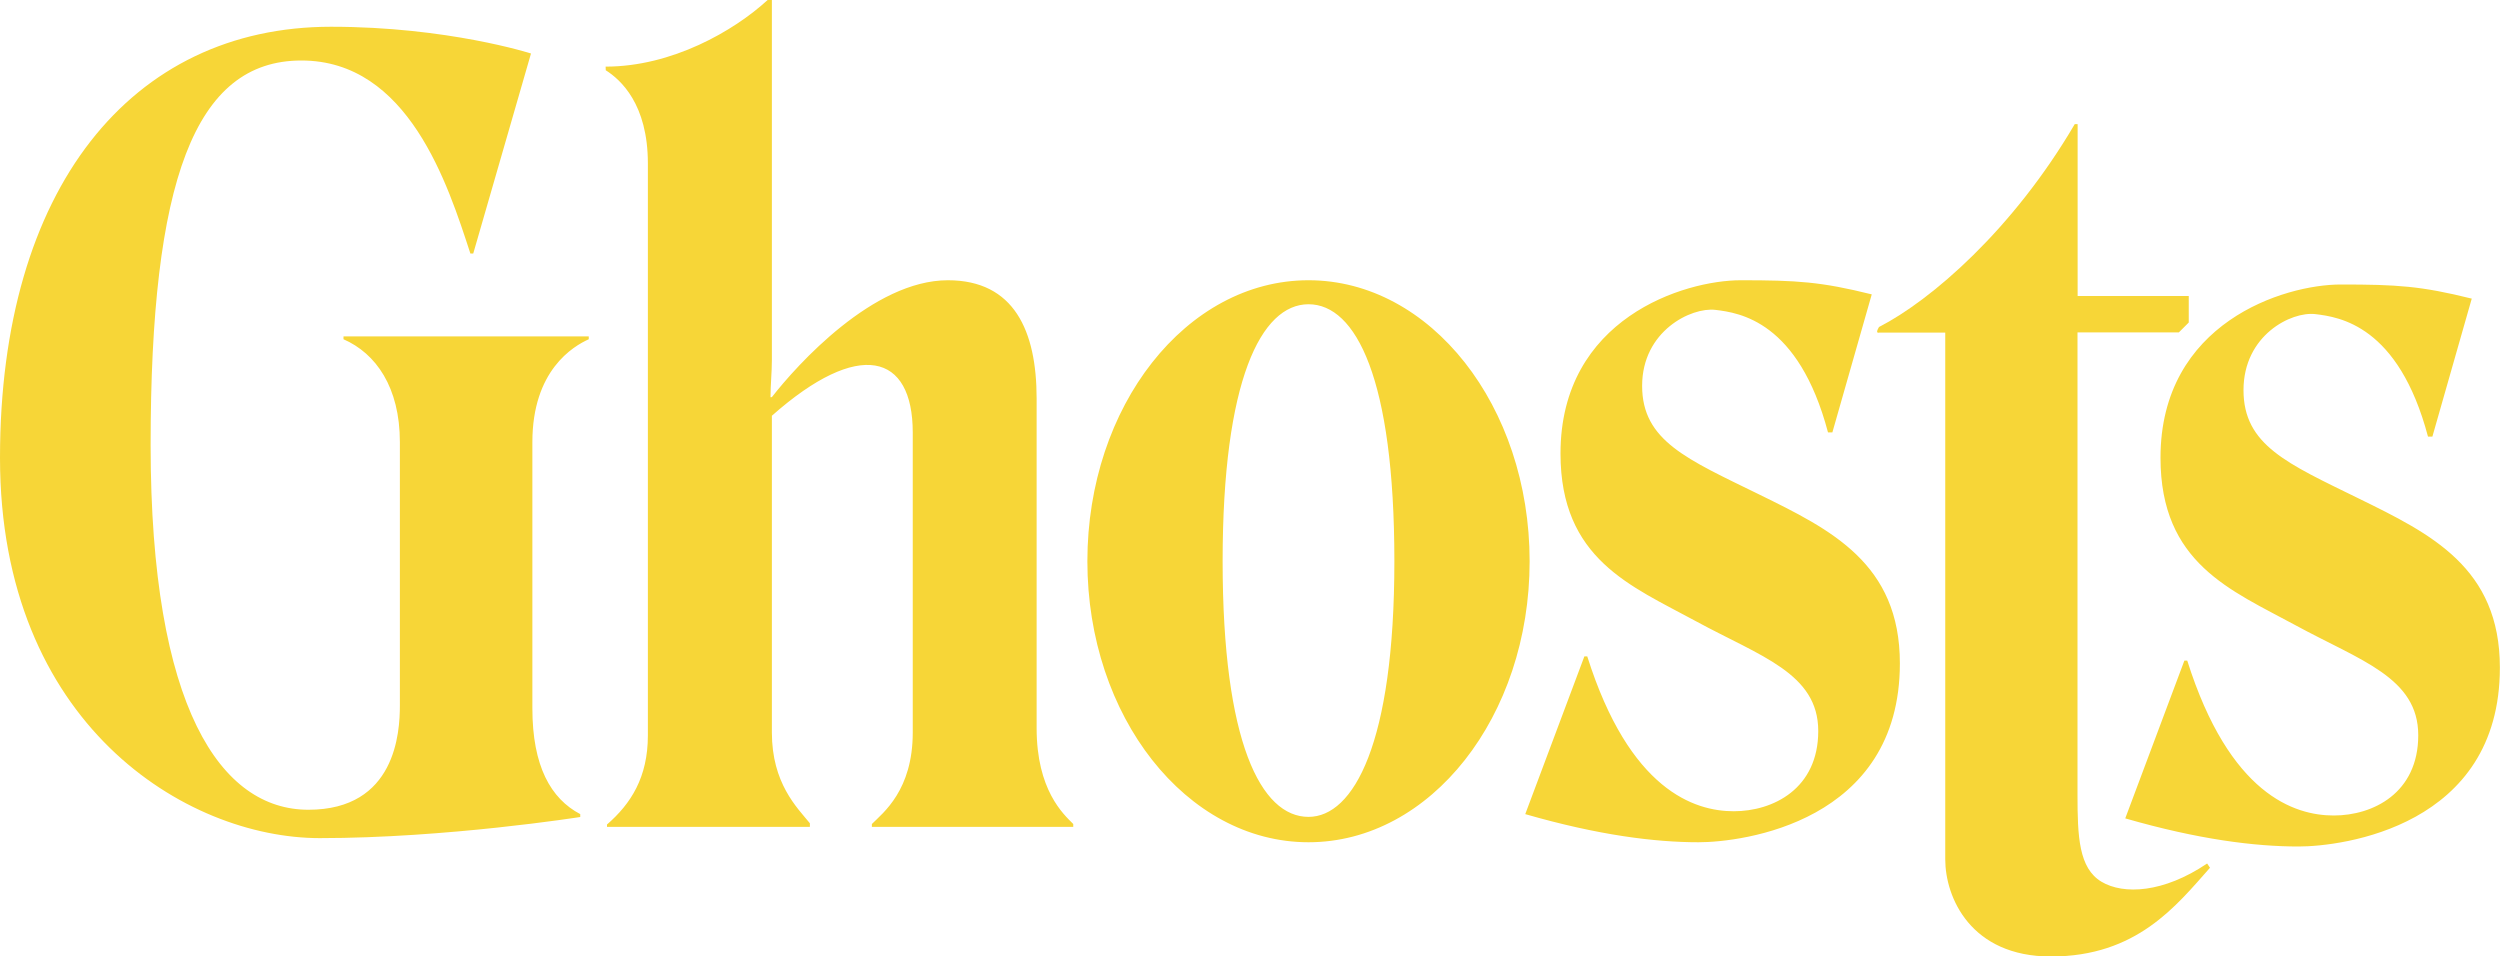
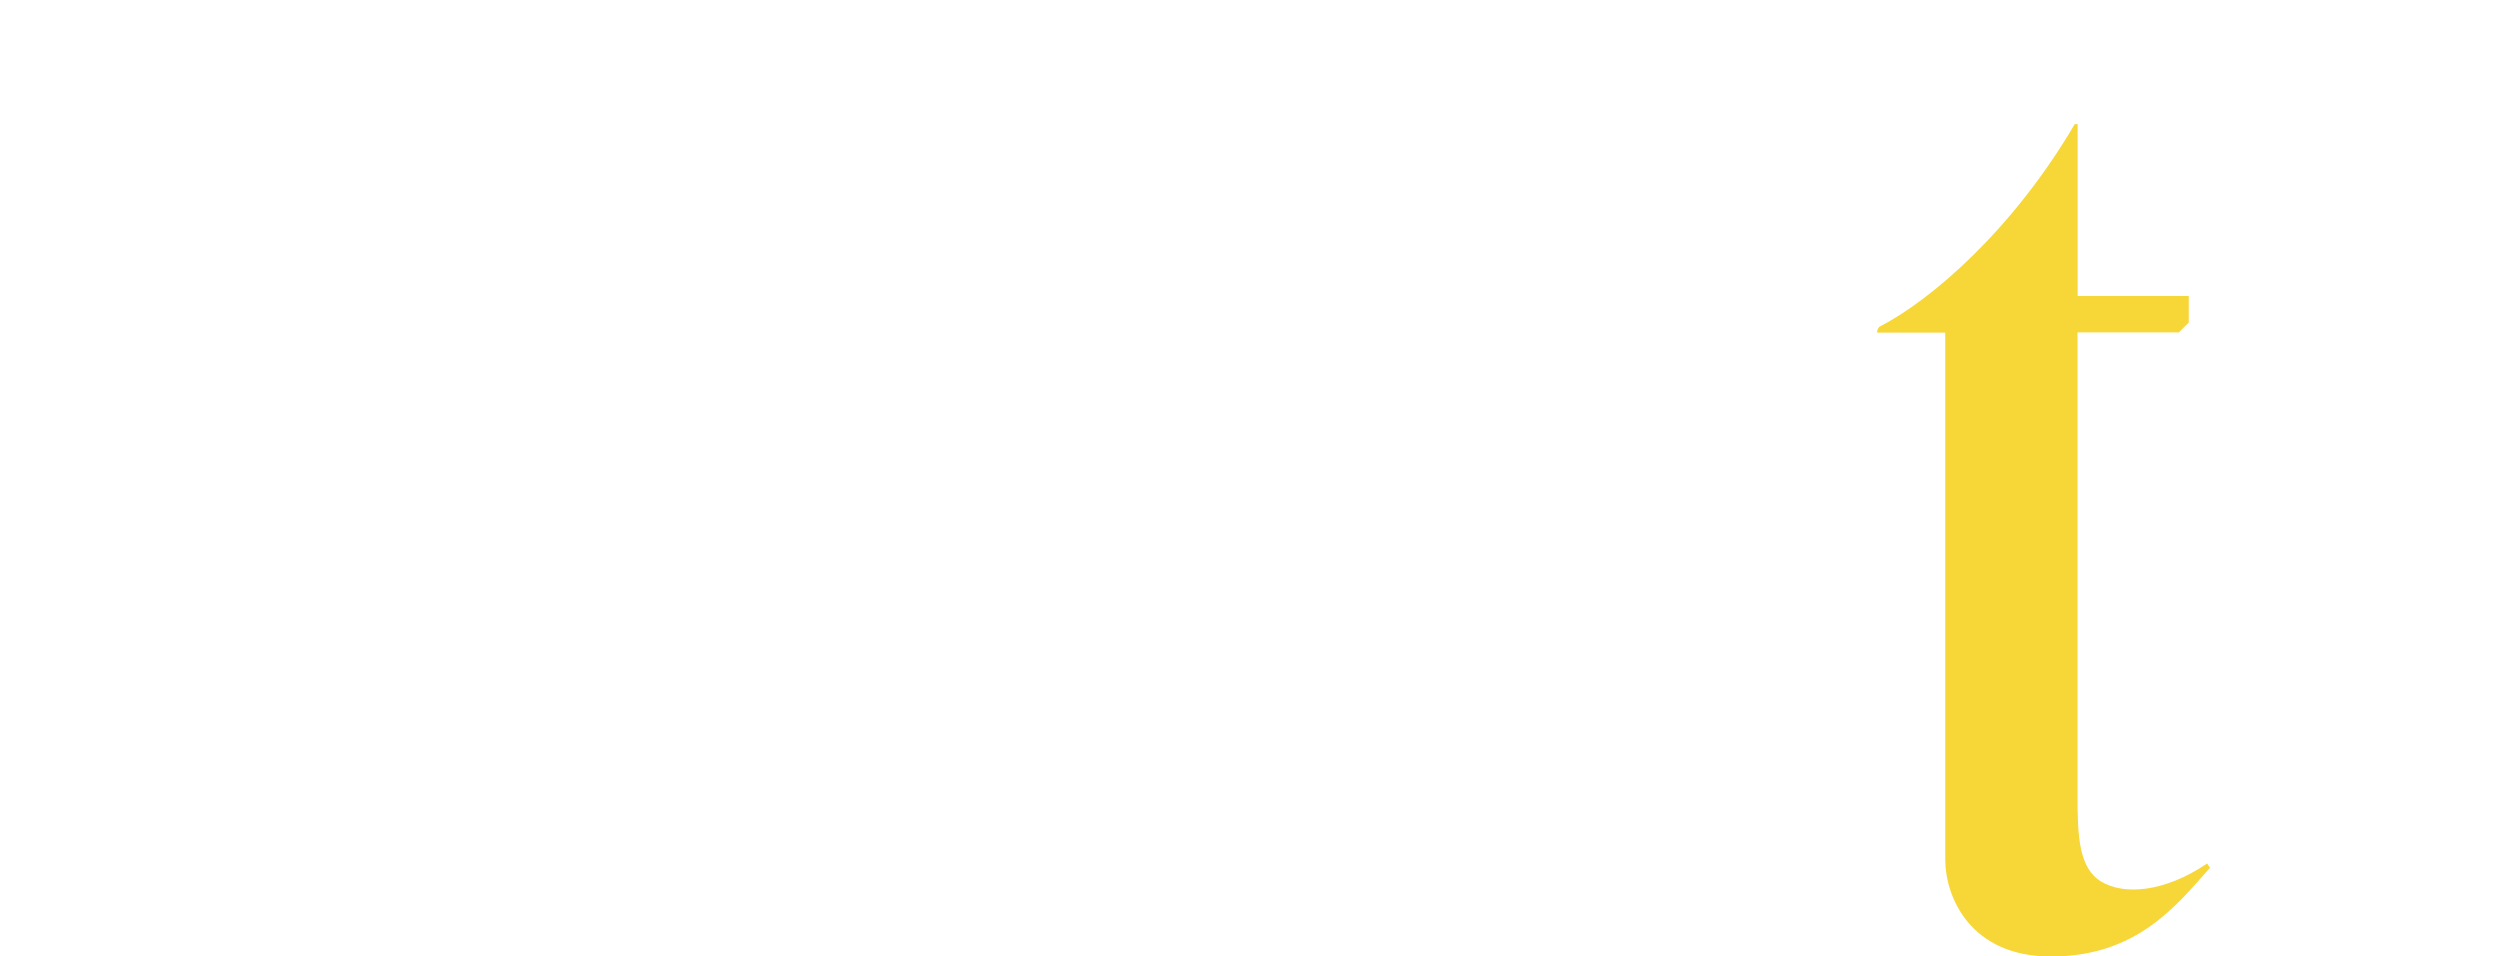
<svg xmlns="http://www.w3.org/2000/svg" width="2000" height="765.1" style="enable-background:new 0 0 2000 765.1" xml:space="preserve">
  <style>.st0{fill:#f7d637}</style>
-   <path class="st0" d="M464.2 651.3v2.3s-107 16.9-208.5 16.9C148.7 670.4 0 579.2 0 366.2 0 151 104.8 21.4 264.8 21.4c93.5 0 160 21.4 160 21.4l-46.2 160h-2.3c-18-55.2-49.6-154.4-135.2-154.4S120.5 145.3 120.5 356s56.3 291.8 126.2 291.8 73.2-62 73.2-83.4V353.7c0-43.9-19.2-71-45.1-82.3v-2.3H471v2.3c-12.4 5.6-45.1 24.8-45.1 82.3v213c0 46.2 14.7 72.2 38.3 84.6zM829.3 582.5V318.8c0-54.1-18-94.6-71-94.6-59.7 0-120.6 67.6-140.8 93.5l-1.1.1c0-9.9 1.1-19.8 1.1-29.7V0h-3.4c-27 24.8-76.6 53.3-129.6 53.3l.1 2.9c11.8 7.5 33.7 26.9 33.7 74.6v457.5c0 33.6-13.6 54.7-32.7 71.3v1.9h162.3v-2.9c-10.2-12.5-30.4-31.9-30.4-72.6V332.6c69.9-61.9 112.7-49.7 112.7 13.4v240c0 46.2-23.7 64.2-32.7 73.2v2.3h161.1v-2.3c-7.9-7.9-29.3-27.1-29.3-76.7zM1046.8 224.2c-97.7 0-176.9 100.6-176.9 224.8 0 124.1 79.2 224.8 176.9 224.8s176.9-100.6 176.9-224.8c0-124.1-79.2-224.8-176.9-224.8zm0 429.3c-38 0-68.7-59.7-68.7-204.5s30.8-205.6 68.7-205.6c38 0 68.7 59.7 68.7 205.6s-32.7 204.5-68.7 204.5zM1465.9 345.9l31.5-110.4c-40.6-10.1-59.7-11.3-104.8-11.3s-144.2 30.4-144.2 138.6c0 84.5 56.3 105.9 108.2 134.1 51.8 28.2 98 41.7 98 87.9S1418.5 649 1387 649s-83.4-16.9-117.2-123.9h-2.3l-47.3 126.2c58.6 16.9 103.7 22.5 138.6 22.5 34.9 0 161.1-15.8 161.1-143.1 0-80-55.2-107-112.7-135.2-57.5-28.2-93.5-42.8-93.5-86.8s39.4-63.1 58.6-60.8c19.2 2.3 66.5 9 90.1 98h3.5zM1945.9 349.3l31.5-110.4c-40.6-10.1-59.7-11.3-104.8-11.3s-144.2 30.4-144.2 138.6c0 84.5 56.3 105.9 108.2 134.1 51.8 28.2 98 41.7 98 87.9s-36.1 64.2-67.6 64.2-83.4-16.9-117.2-123.9h-2.3l-47.3 126.2c58.6 16.9 103.7 22.5 138.6 22.5 34.9 0 161.1-15.8 161.1-143.1 0-80-55.2-107-112.7-135.2-57.5-28.2-92.4-42.8-92.4-86.8s38.3-63.1 57.5-60.8c19.2 2.3 66.5 9 90.1 98h3.5z" />
  <path class="st0" d="M1751 236.6V258l-7.9 7.9H1662v369.6c0 33.8 1 59 19.2 69.9 17.6 10.5 49.6 9 84.5-14.6l2.3 3.4c-27 30.4-58.6 71-127.3 71-64.2 0-84.5-47.3-84.5-77.7V266.1h-53s-3.4 1.1 0-4.5c41.7-21.4 107-77.7 156.6-162.3h2.3v137.5h88.9z" />
</svg>